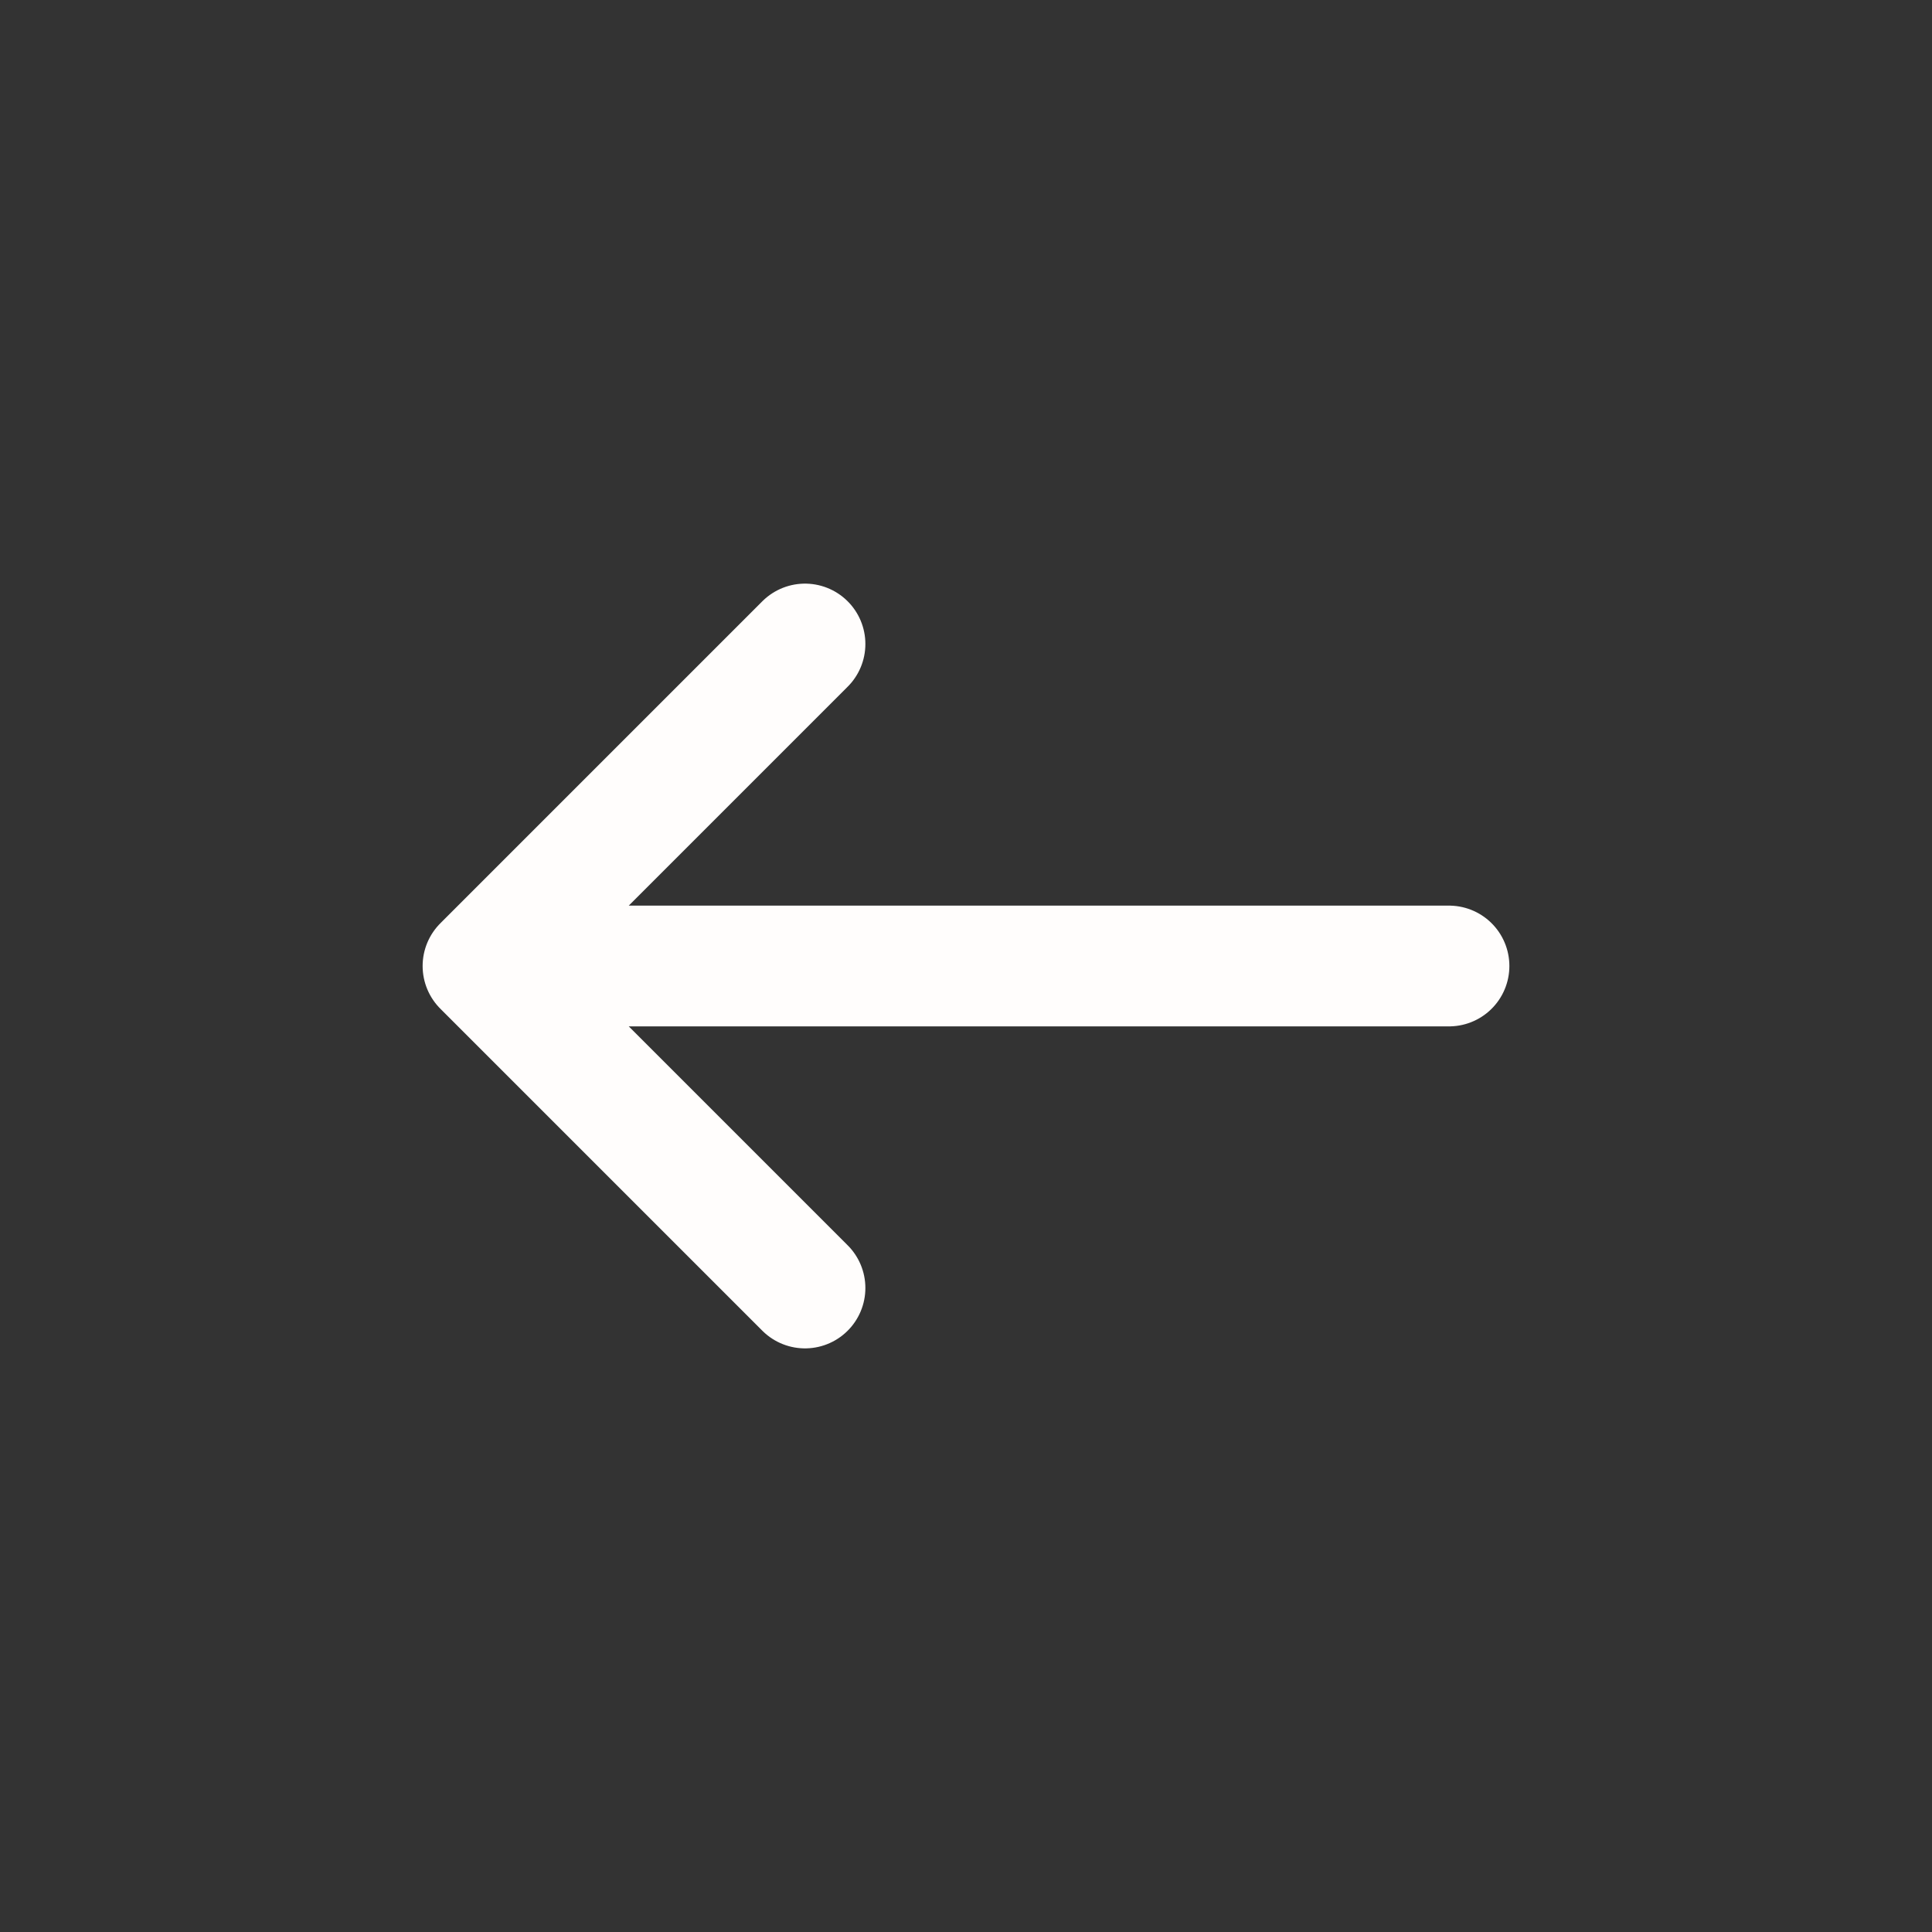
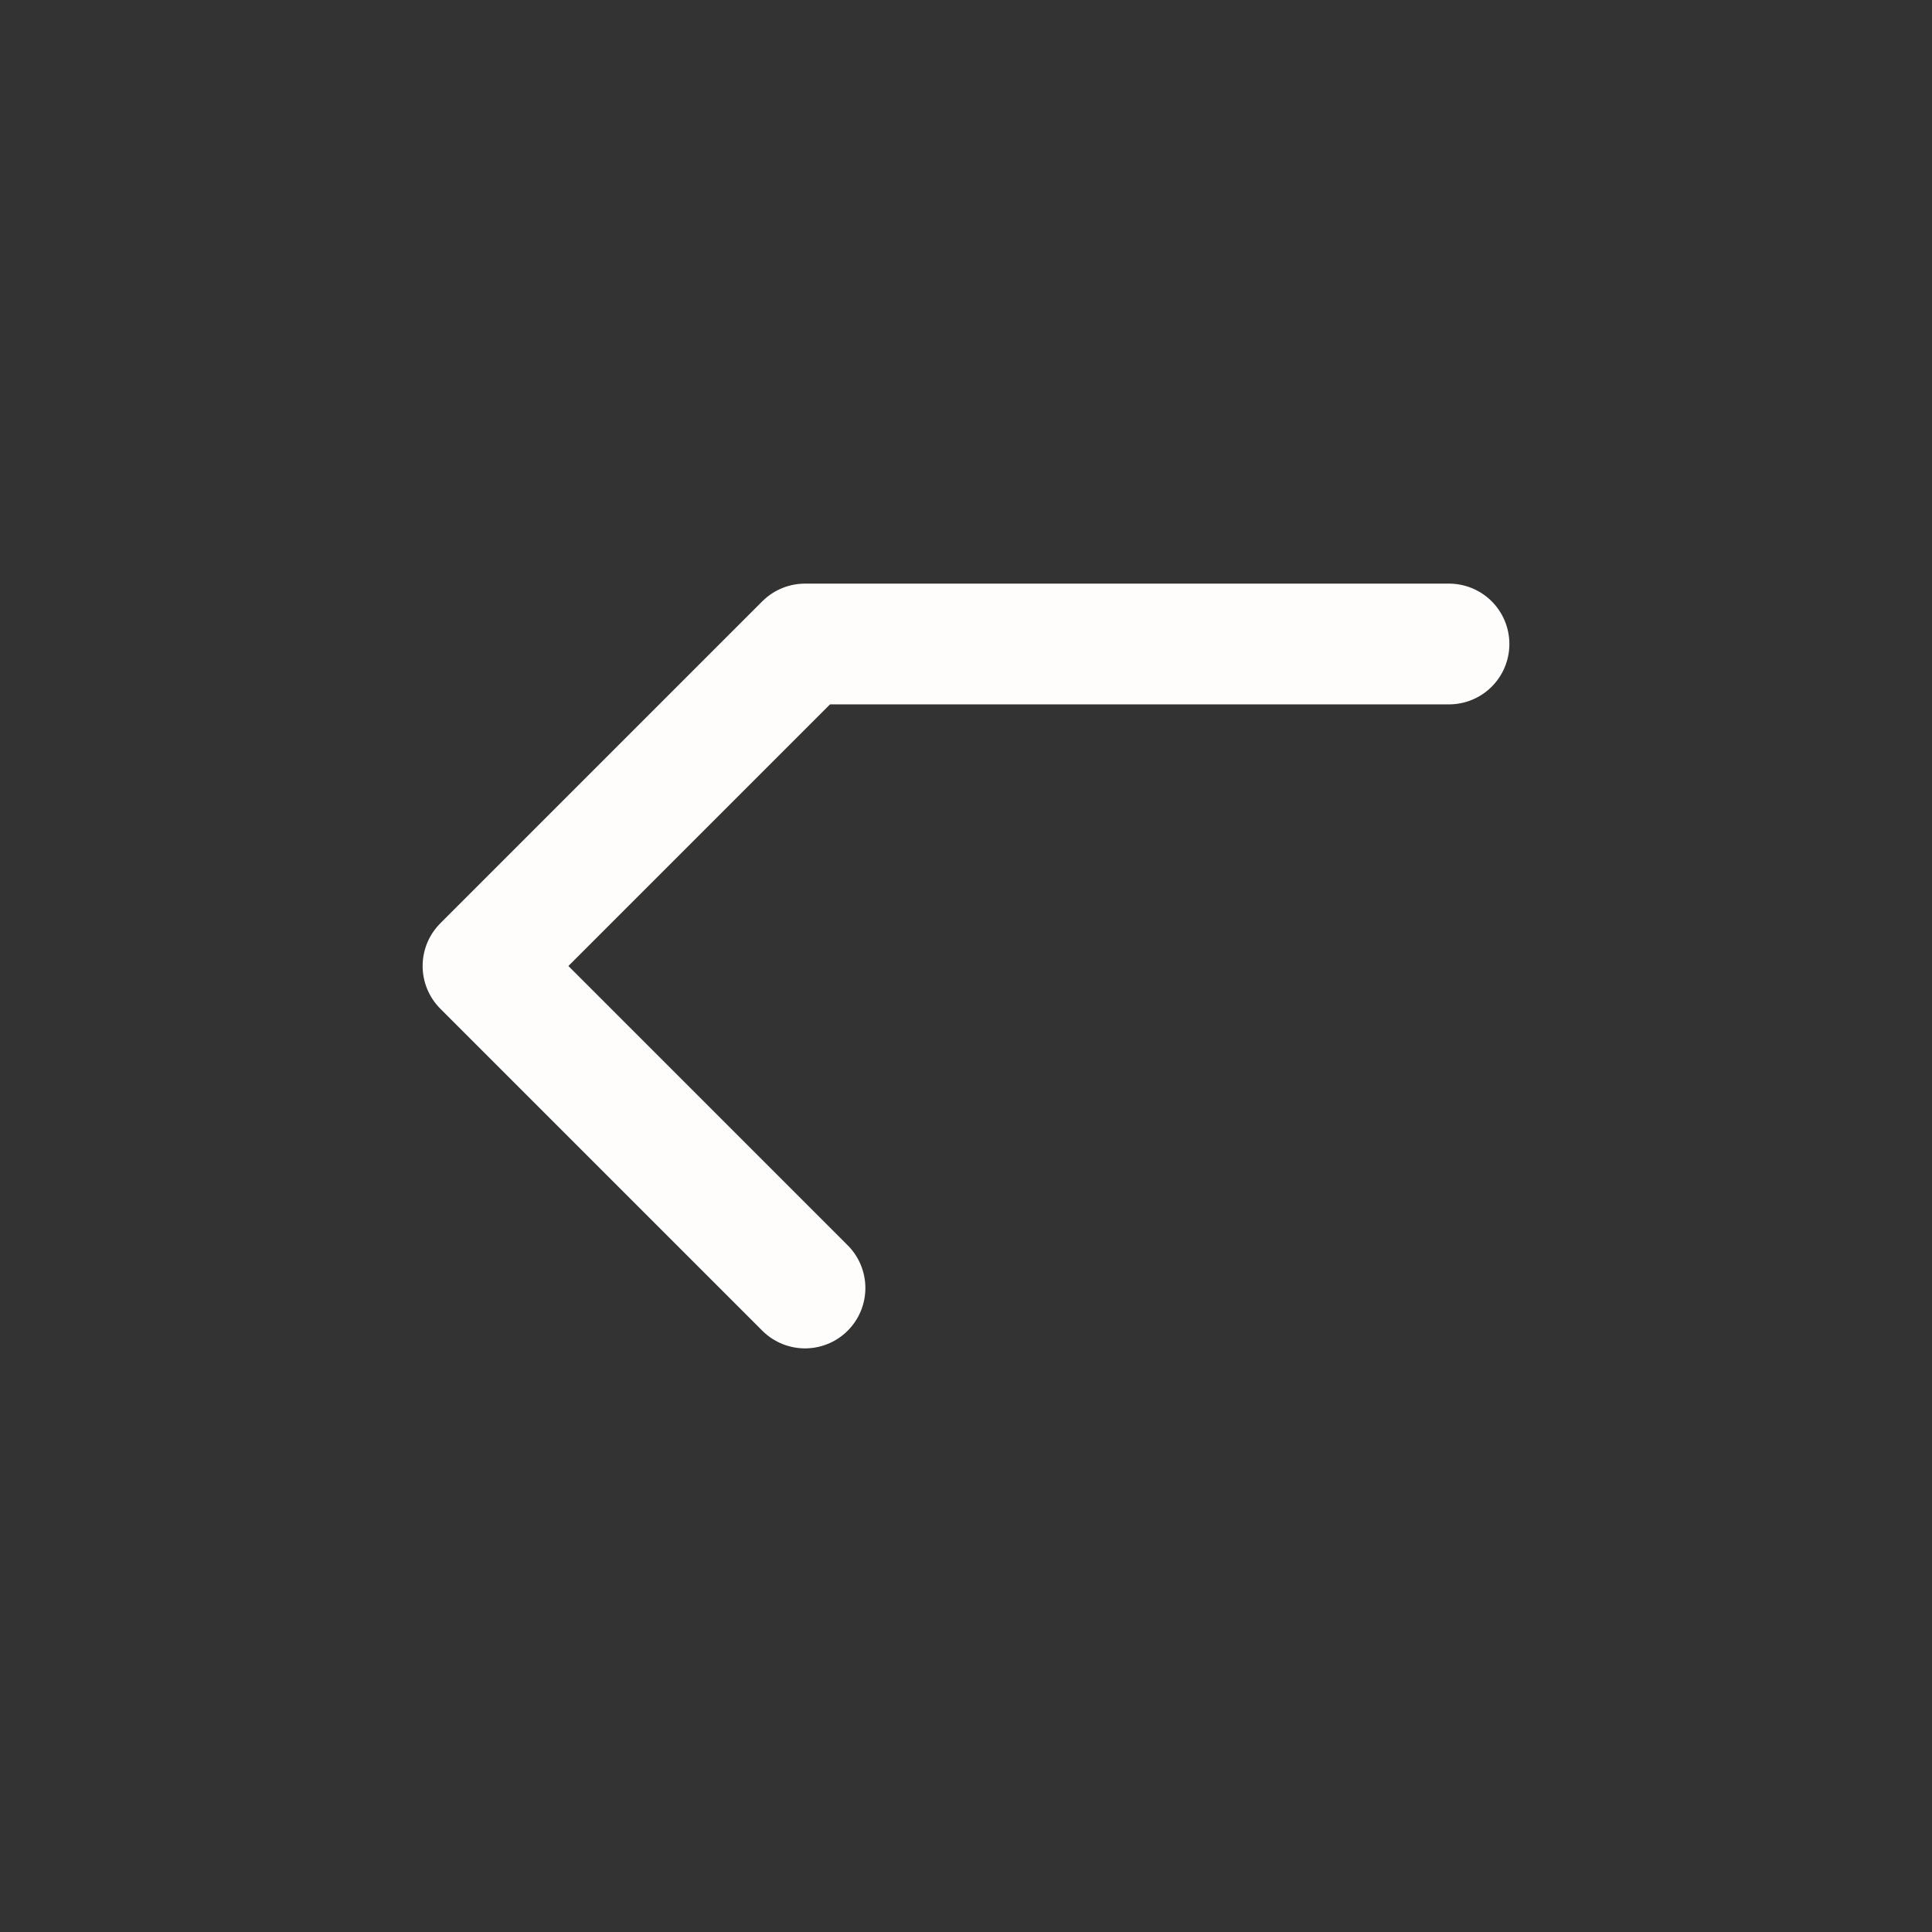
<svg xmlns="http://www.w3.org/2000/svg" width="24" height="24" viewBox="0 0 24 24" fill="none">
  <rect x="0" y="0" width="24" height="24" fill="#333333" stroke="none" />
-   <path d="M10 16L6 12M6 12L10 8M6 12H18" stroke="#FFFDFC" stroke-width="1.5" stroke-miterlimit="10" stroke-linecap="round" stroke-linejoin="round" />
+   <path d="M10 16L6 12M6 12L10 8H18" stroke="#FFFDFC" stroke-width="1.5" stroke-miterlimit="10" stroke-linecap="round" stroke-linejoin="round" />
</svg>